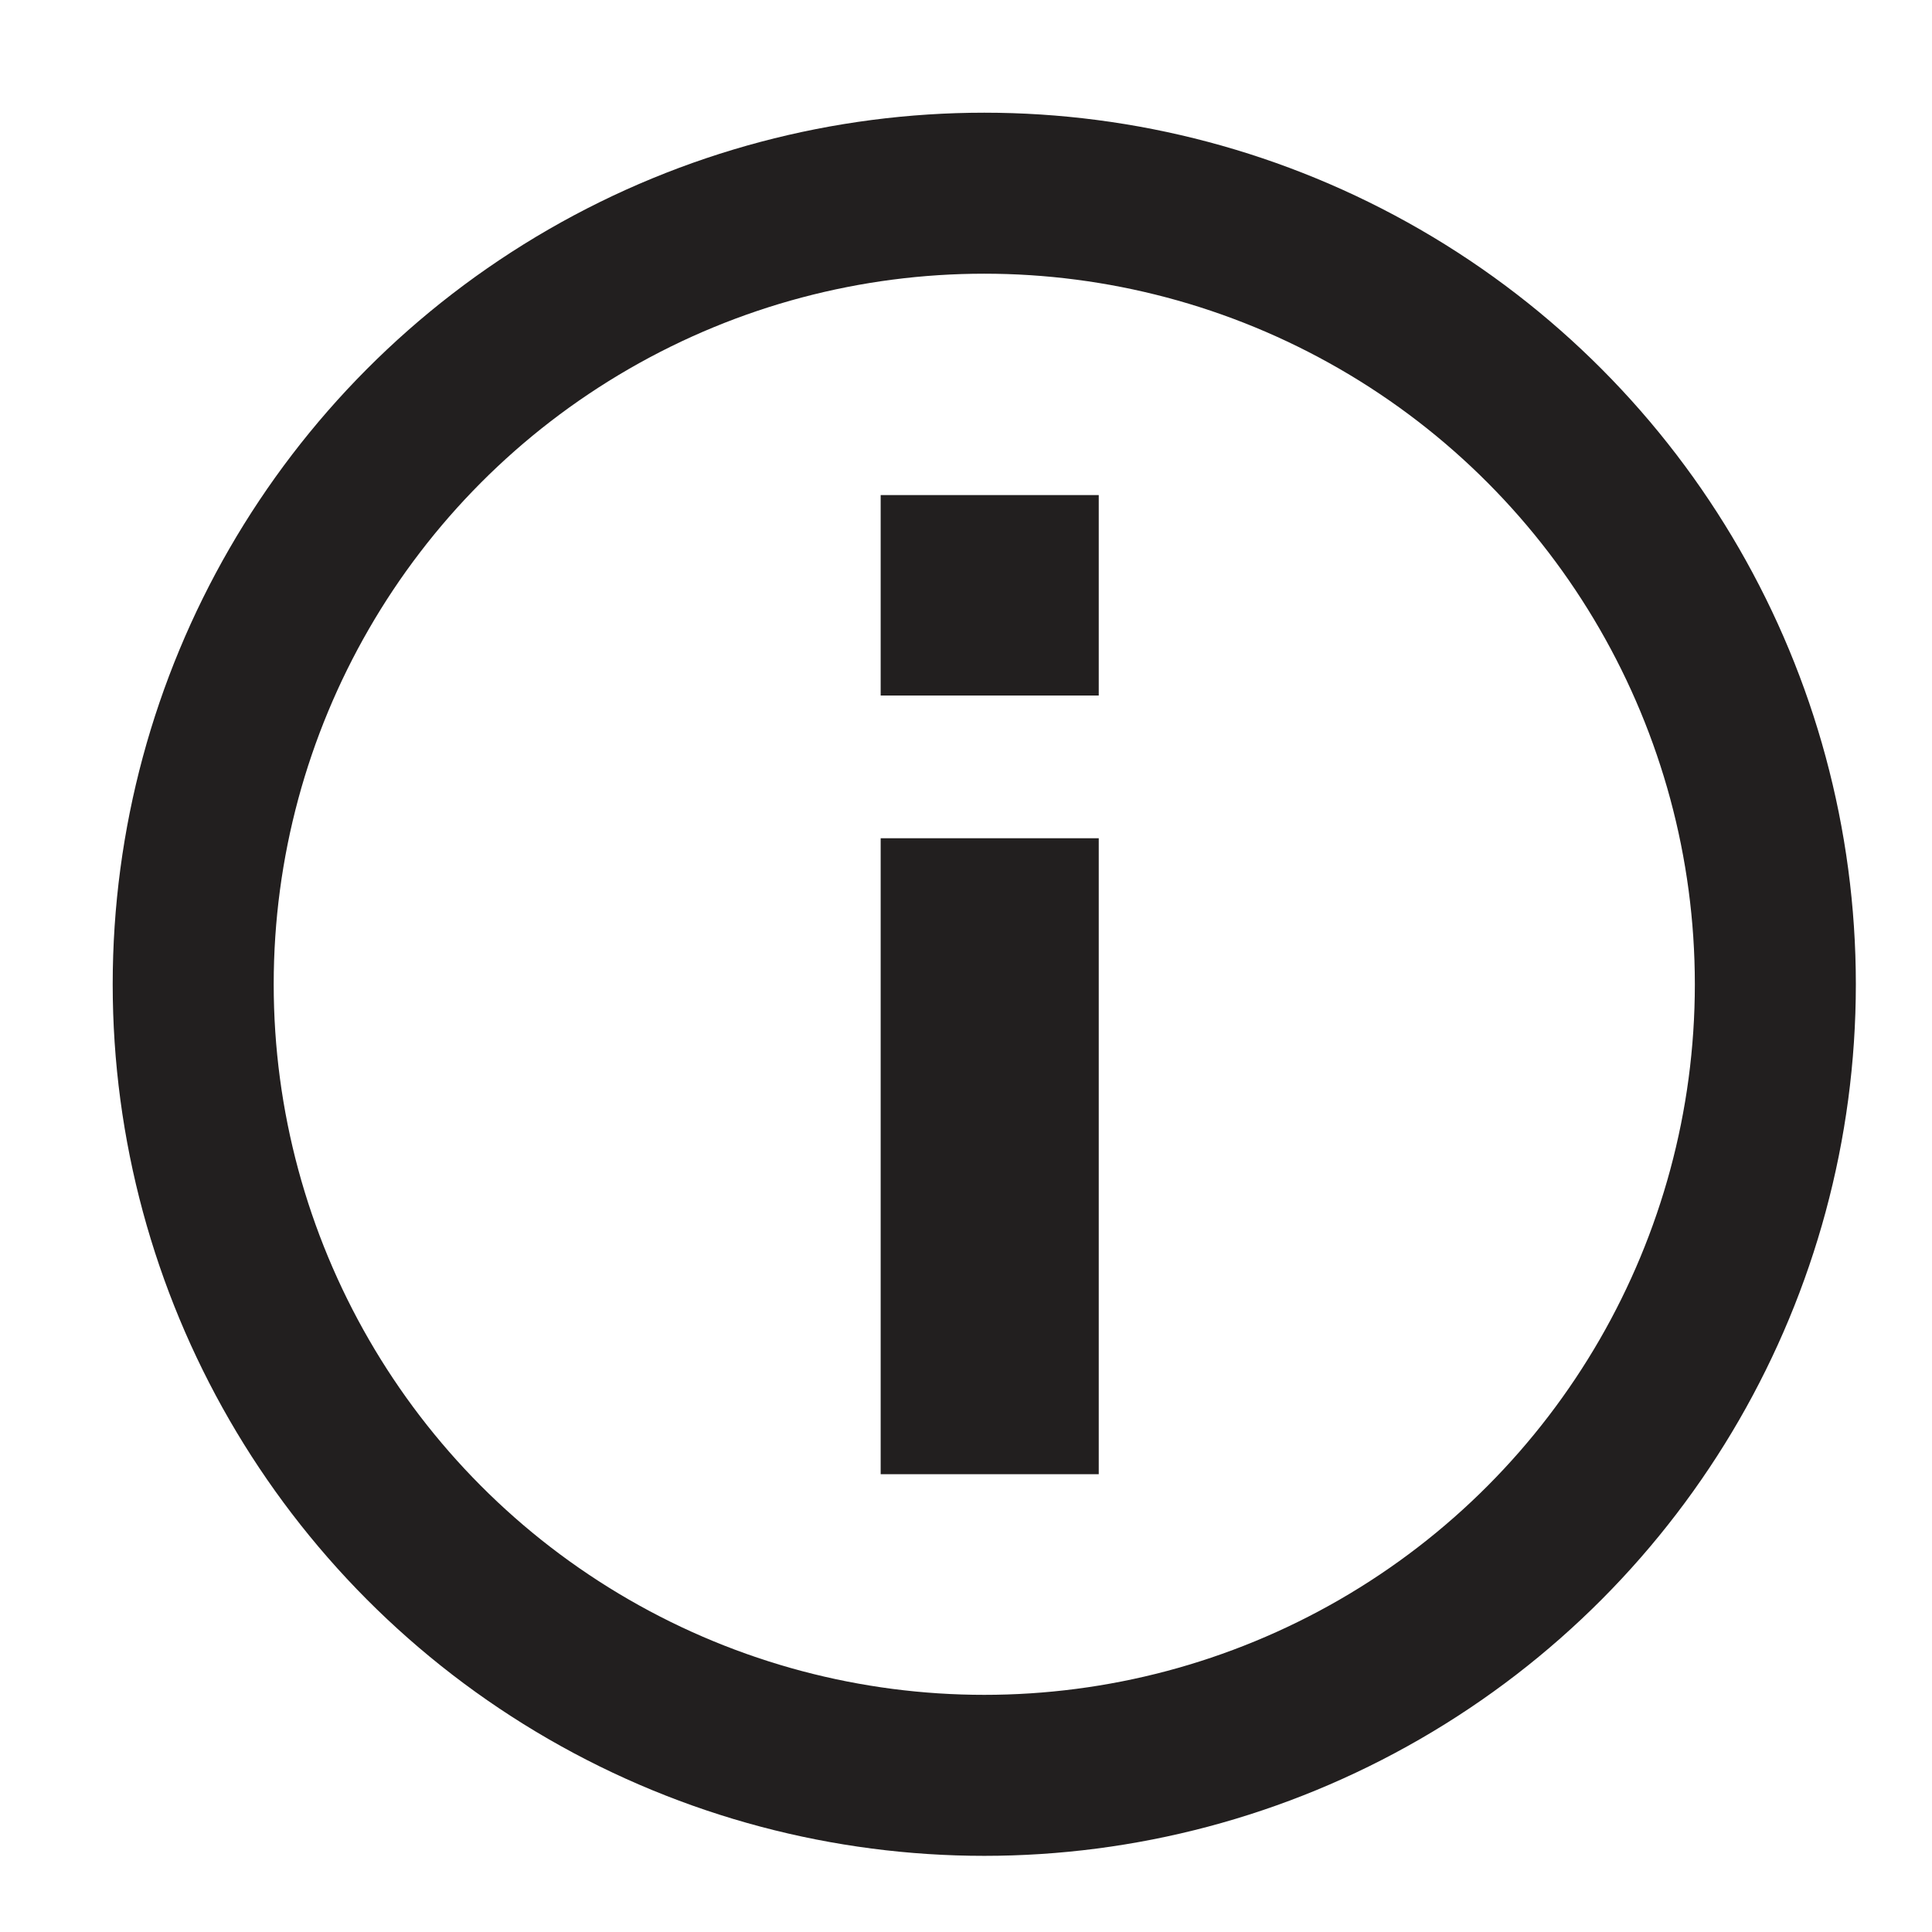
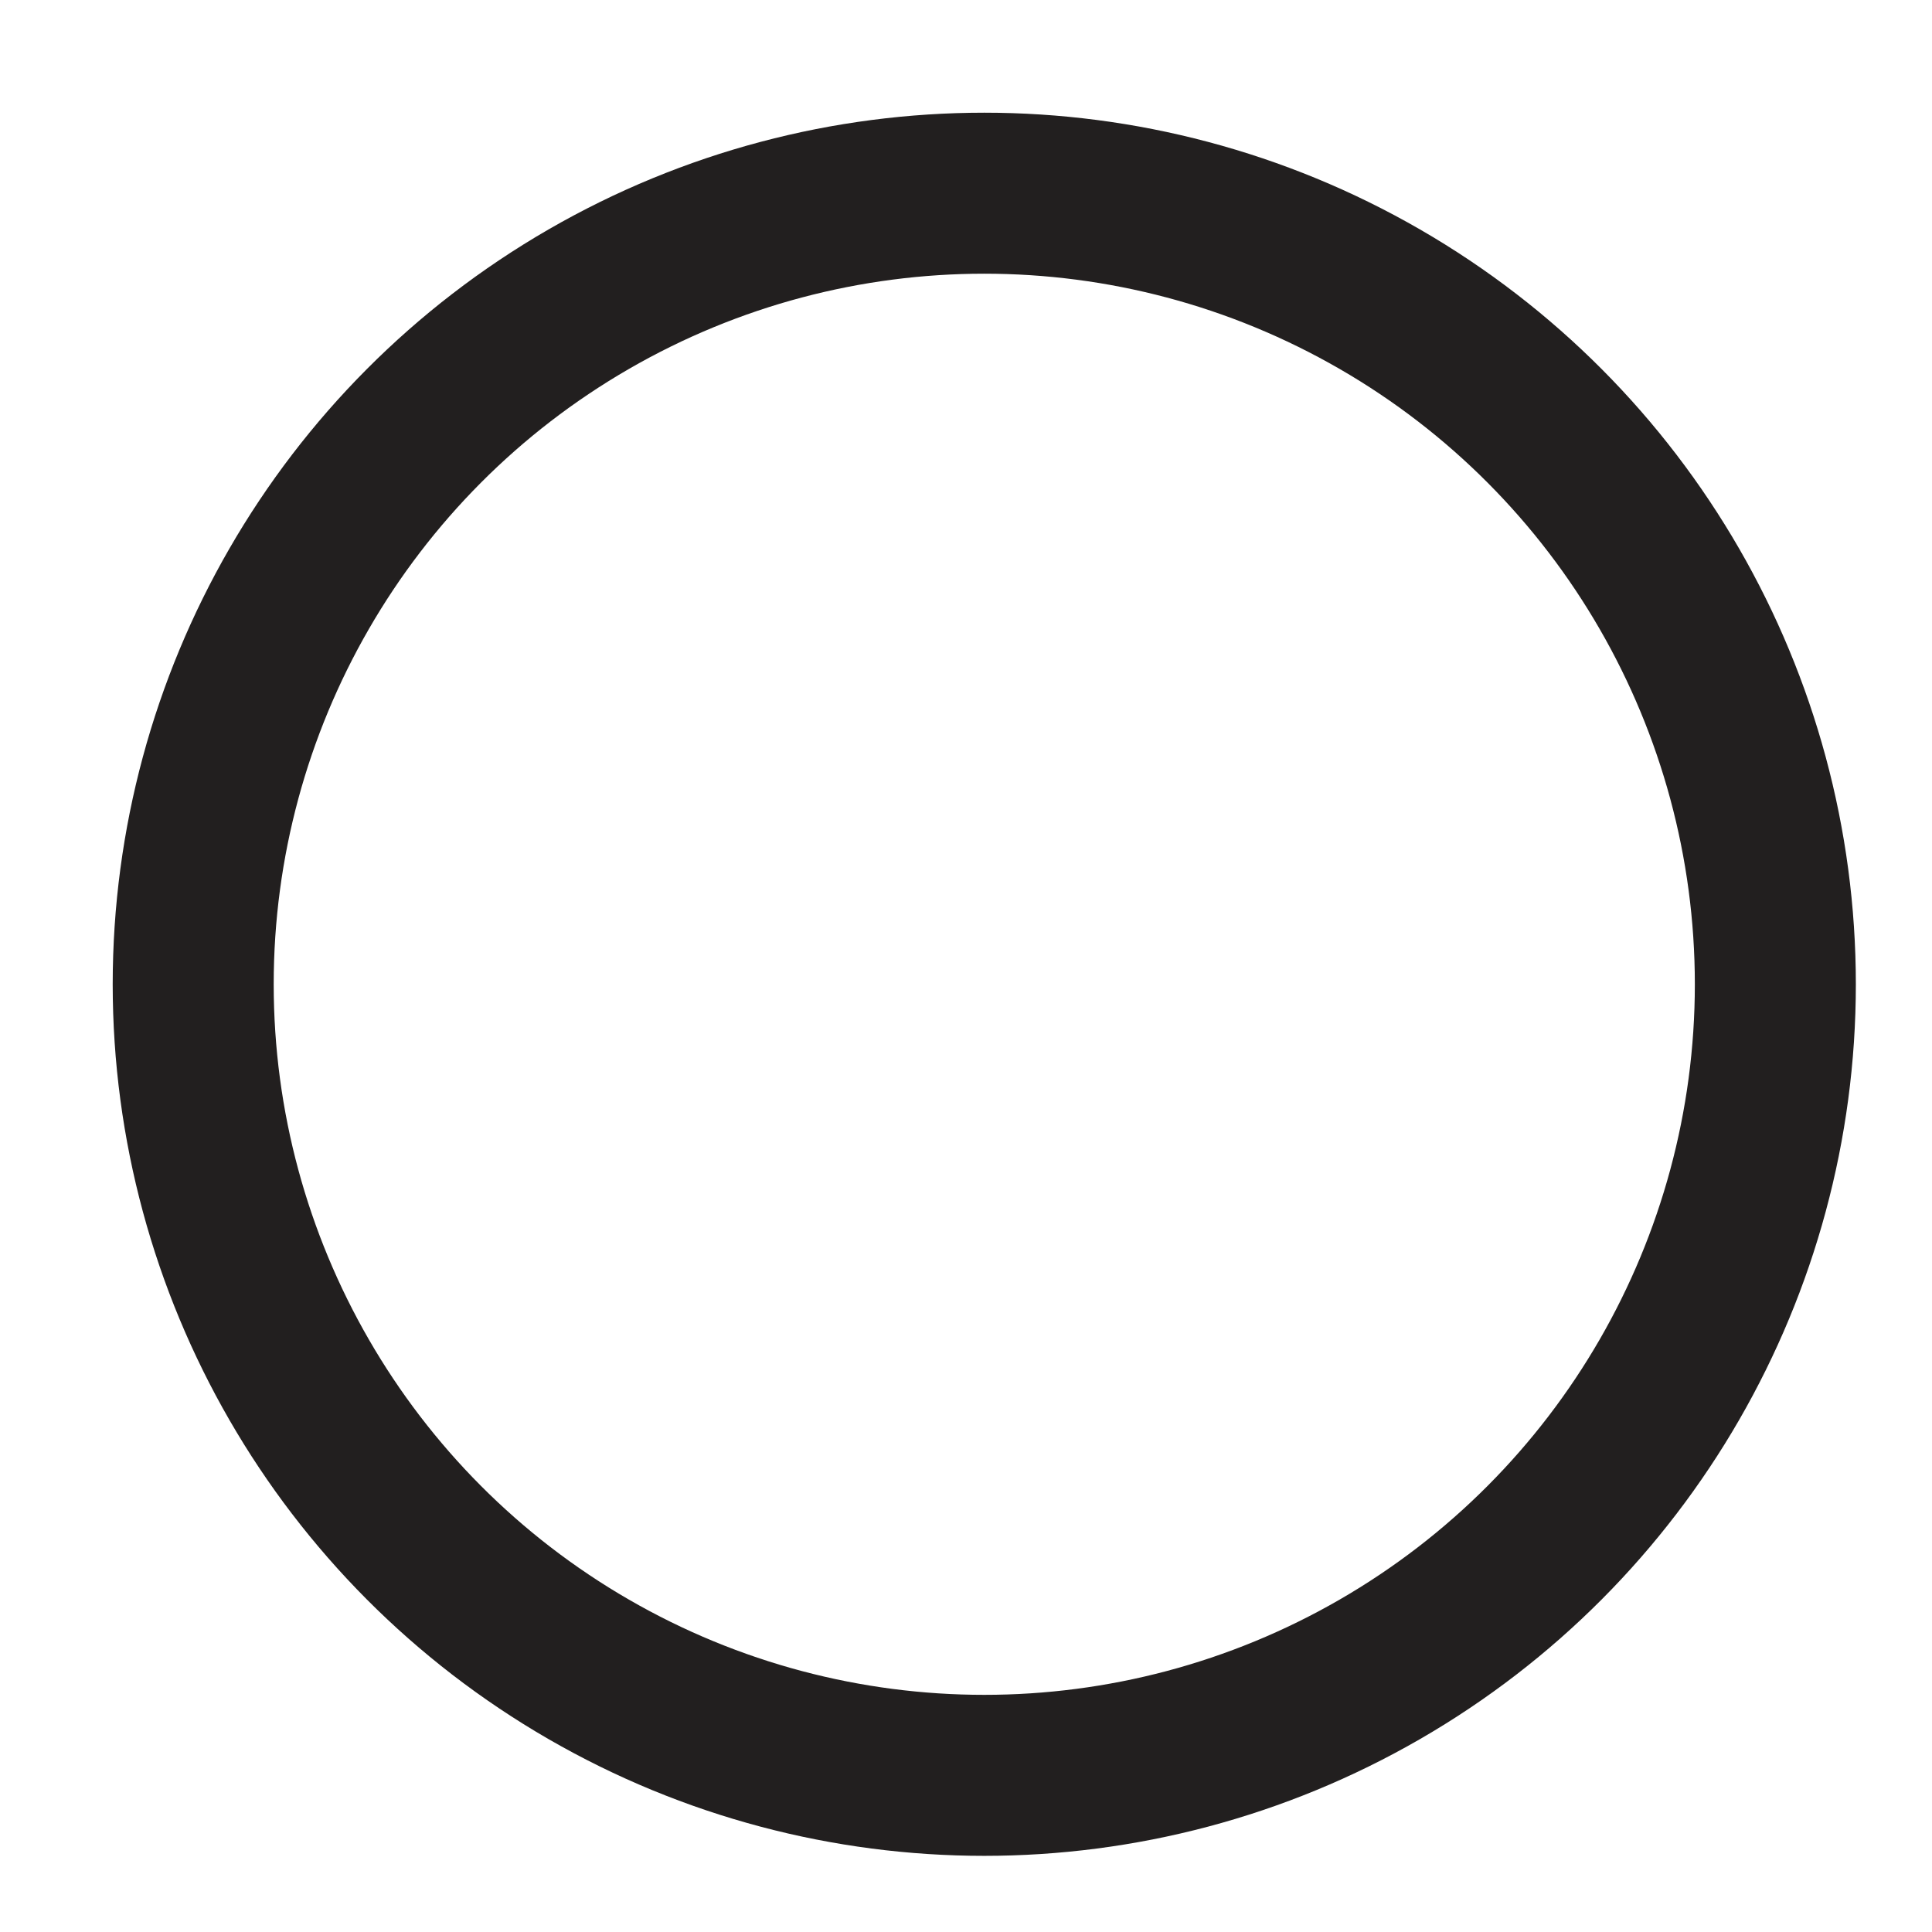
<svg xmlns="http://www.w3.org/2000/svg" width="24" height="24">
-   <path data-name="Rectangle 2848" fill="none" d="M0 0h24v24H0z" />
  <g data-name="Ellipse 190" transform="translate(1.4 1.4)" fill="none" stroke="#221f1f" stroke-width="2">
-     <circle cx="10.827" cy="10.827" r="10.827" stroke="none" />
    <circle cx="10.827" cy="10.827" r="9.827" />
  </g>
-   <path data-name="Path 1166" d="M13.649 10.413v7.9H10.94v-7.9zm0-4.263v2.49H10.94V6.15z" fill="#221f1f" />
</svg>